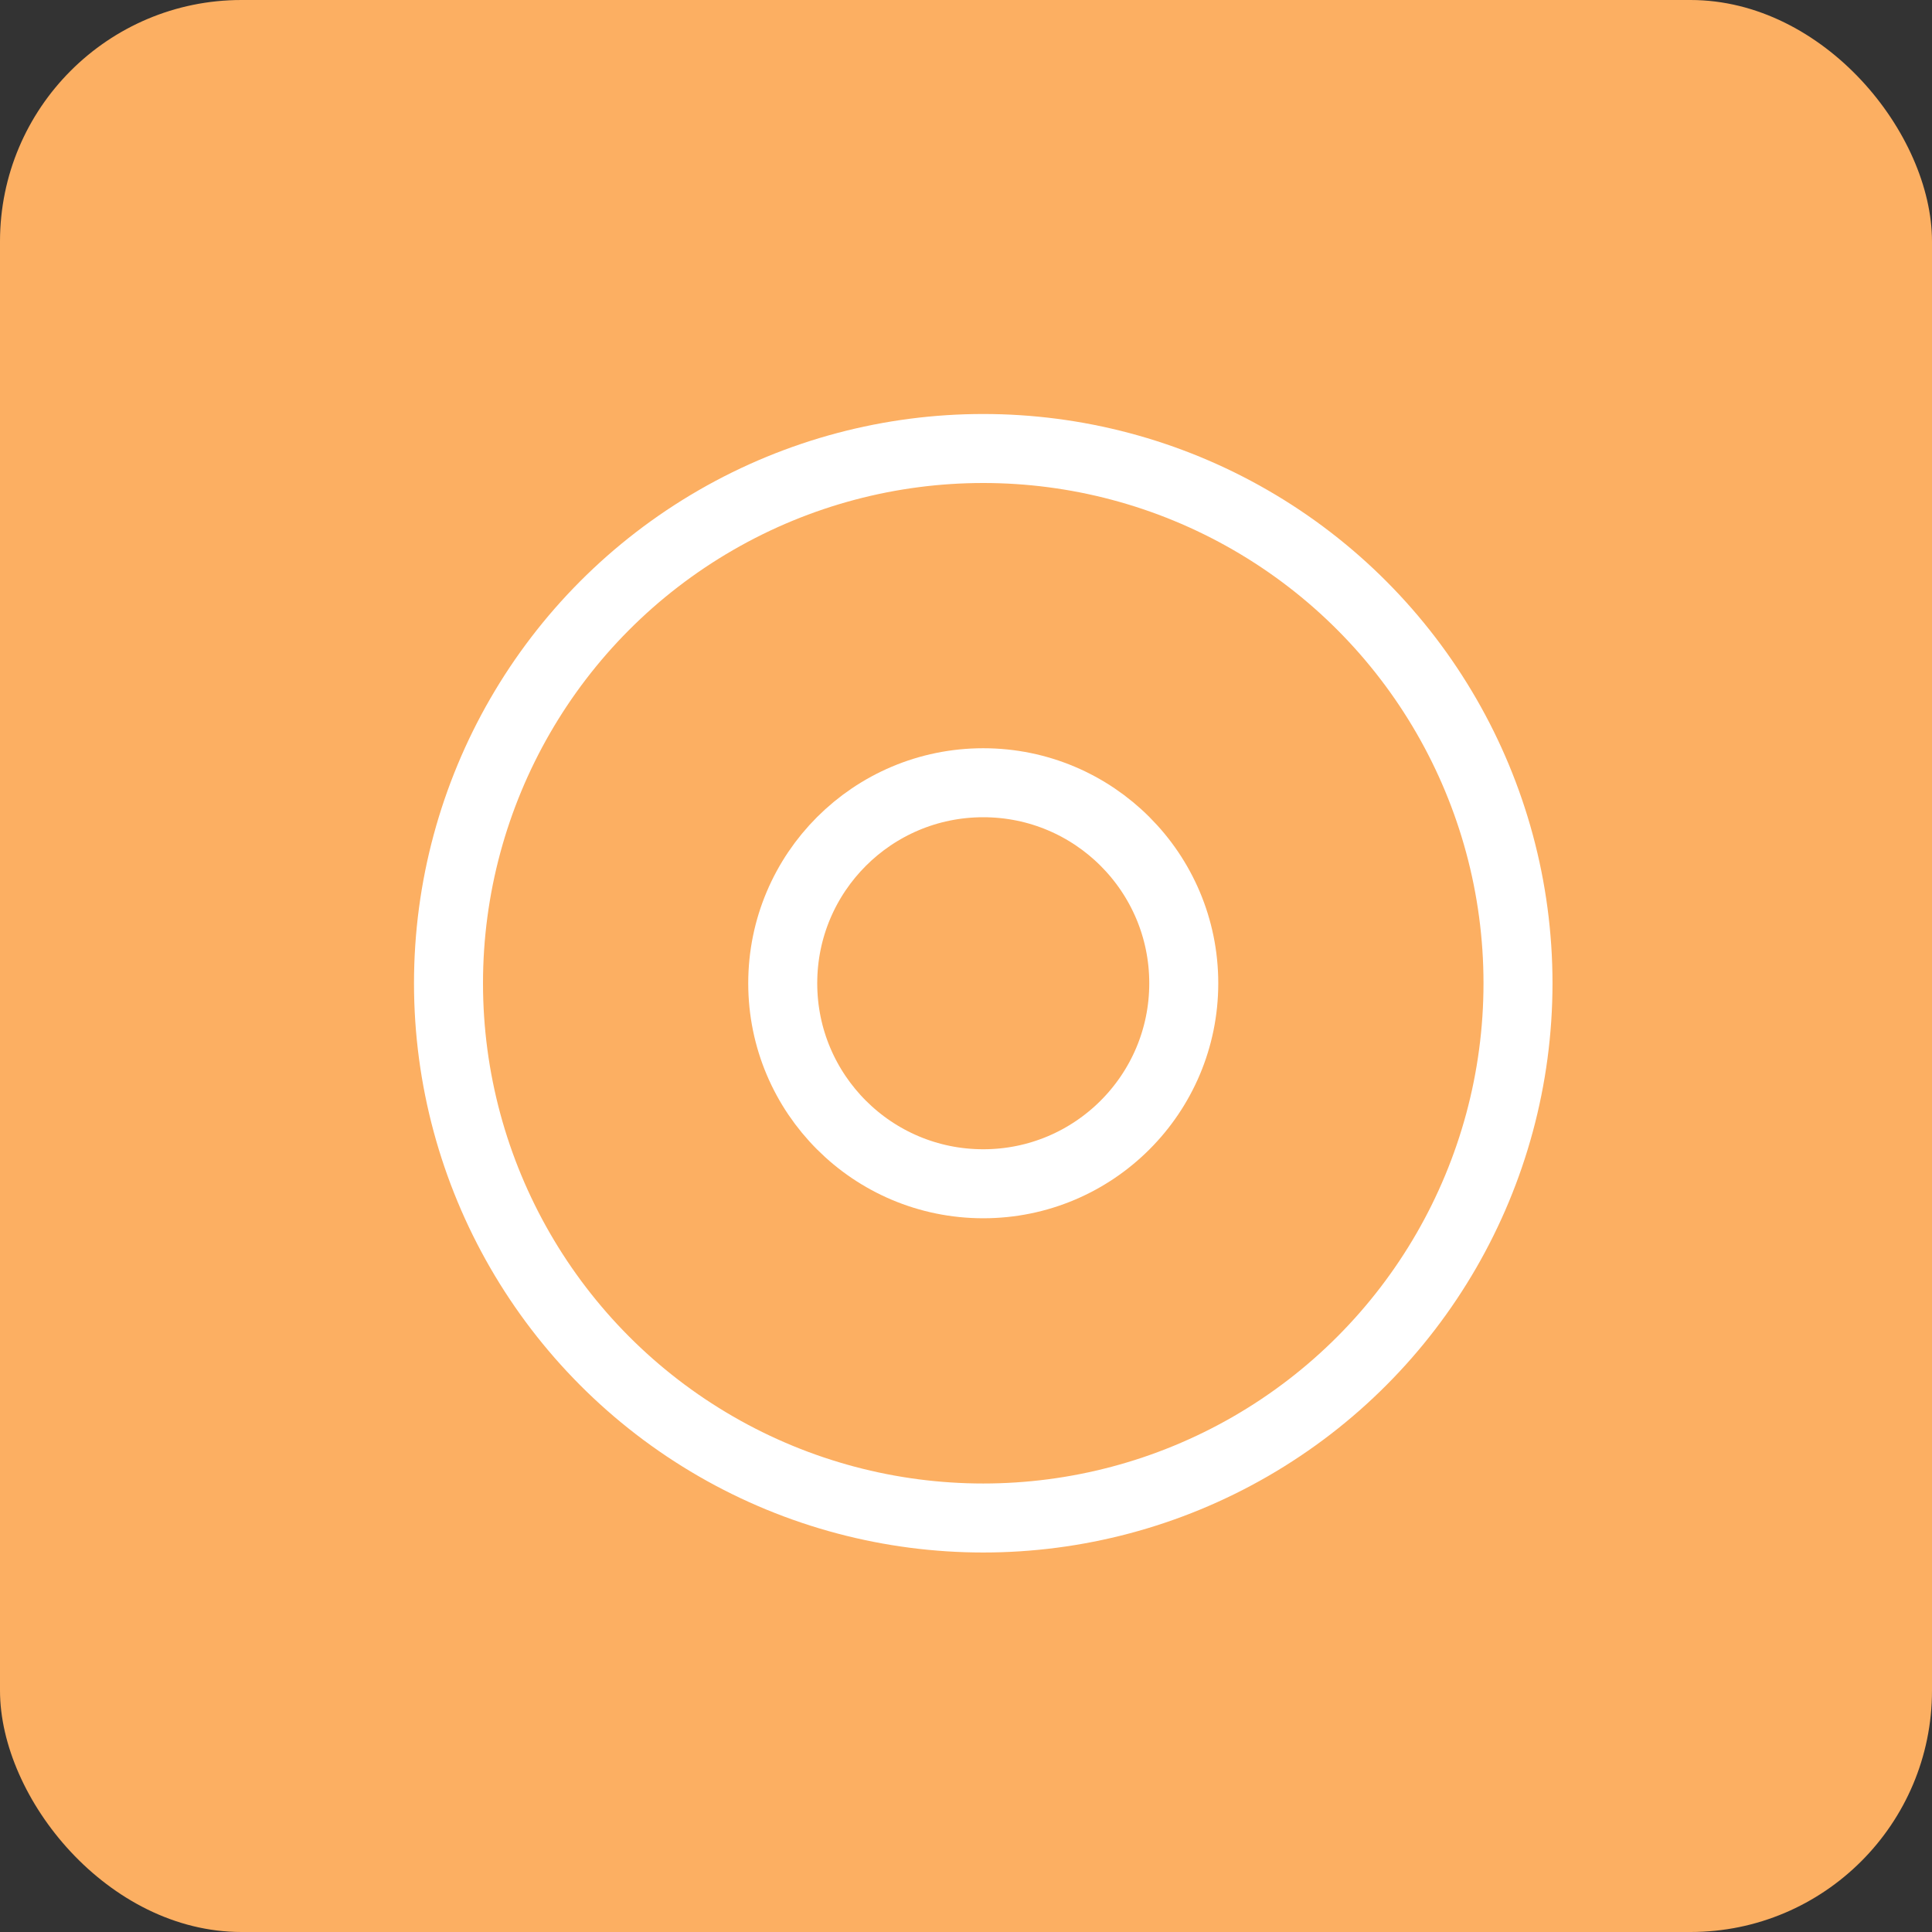
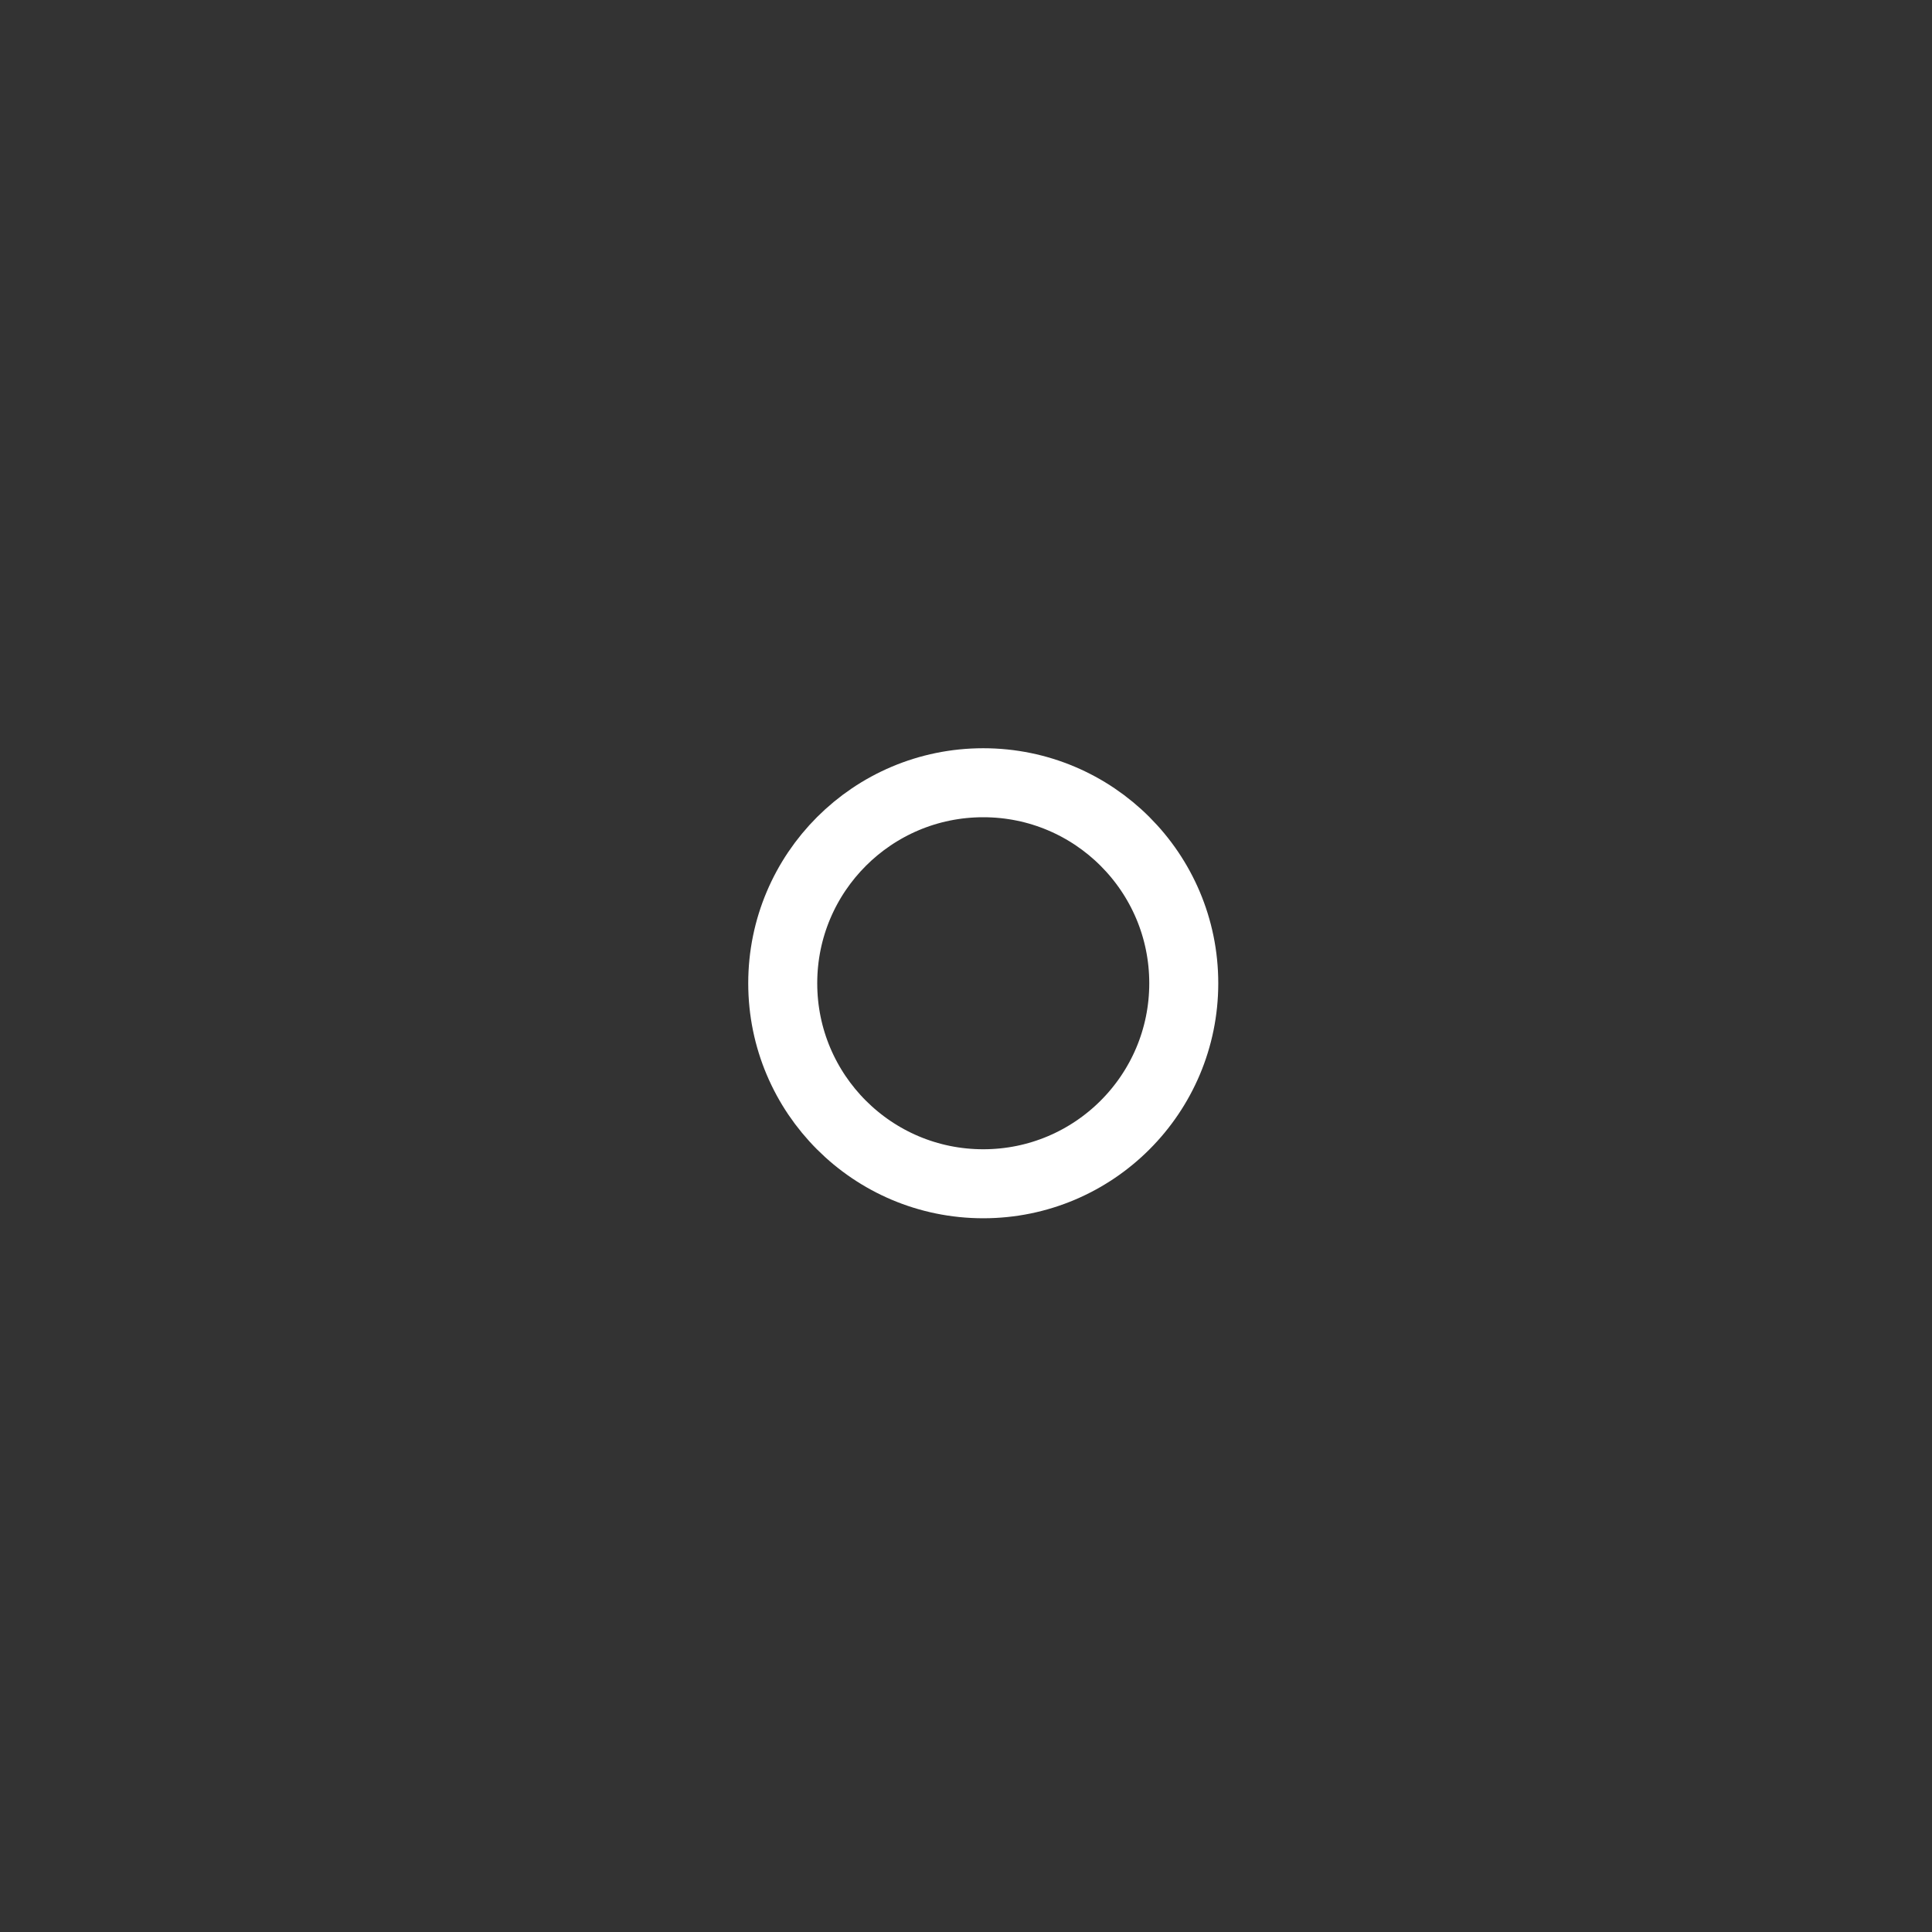
<svg xmlns="http://www.w3.org/2000/svg" xmlns:ns1="http://www.bohemiancoding.com/sketch/ns" width="56px" height="56px" viewBox="0 0 56 56" version="1.1">
  <rect x="0" y="0" width="56" height="56" fill="#333333" stroke="none" />
  <title>event</title>
  <desc>Created with Sketch.</desc>
  <defs />
  <g id="Page-1" stroke="none" stroke-width="1" fill="none" fill-rule="evenodd" ns1:type="MSPage">
    <g id="event" ns1:type="MSArtboardGroup">
      <g id="Rectangle-2169-+-Oval-531-+-Oval-531-Copy" ns1:type="MSLayerGroup">
-         <rect id="Rectangle-2169" fill="#FCAF62" ns1:type="MSShapeGroup" x="0" y="0" width="56" height="56" rx="7" />
        <g id="Oval-531-+-Oval-531-Copy" transform="translate(13, 13)" stroke="#FFFFFF" stroke-width="2" ns1:type="MSShapeGroup">
-           <circle id="Oval-531" cx="15.5" cy="15.5" r="15.5" />
          <circle id="Oval-531-Copy" cx="15.5" cy="15.5" r="5.812" />
        </g>
      </g>
    </g>
  </g>
</svg>